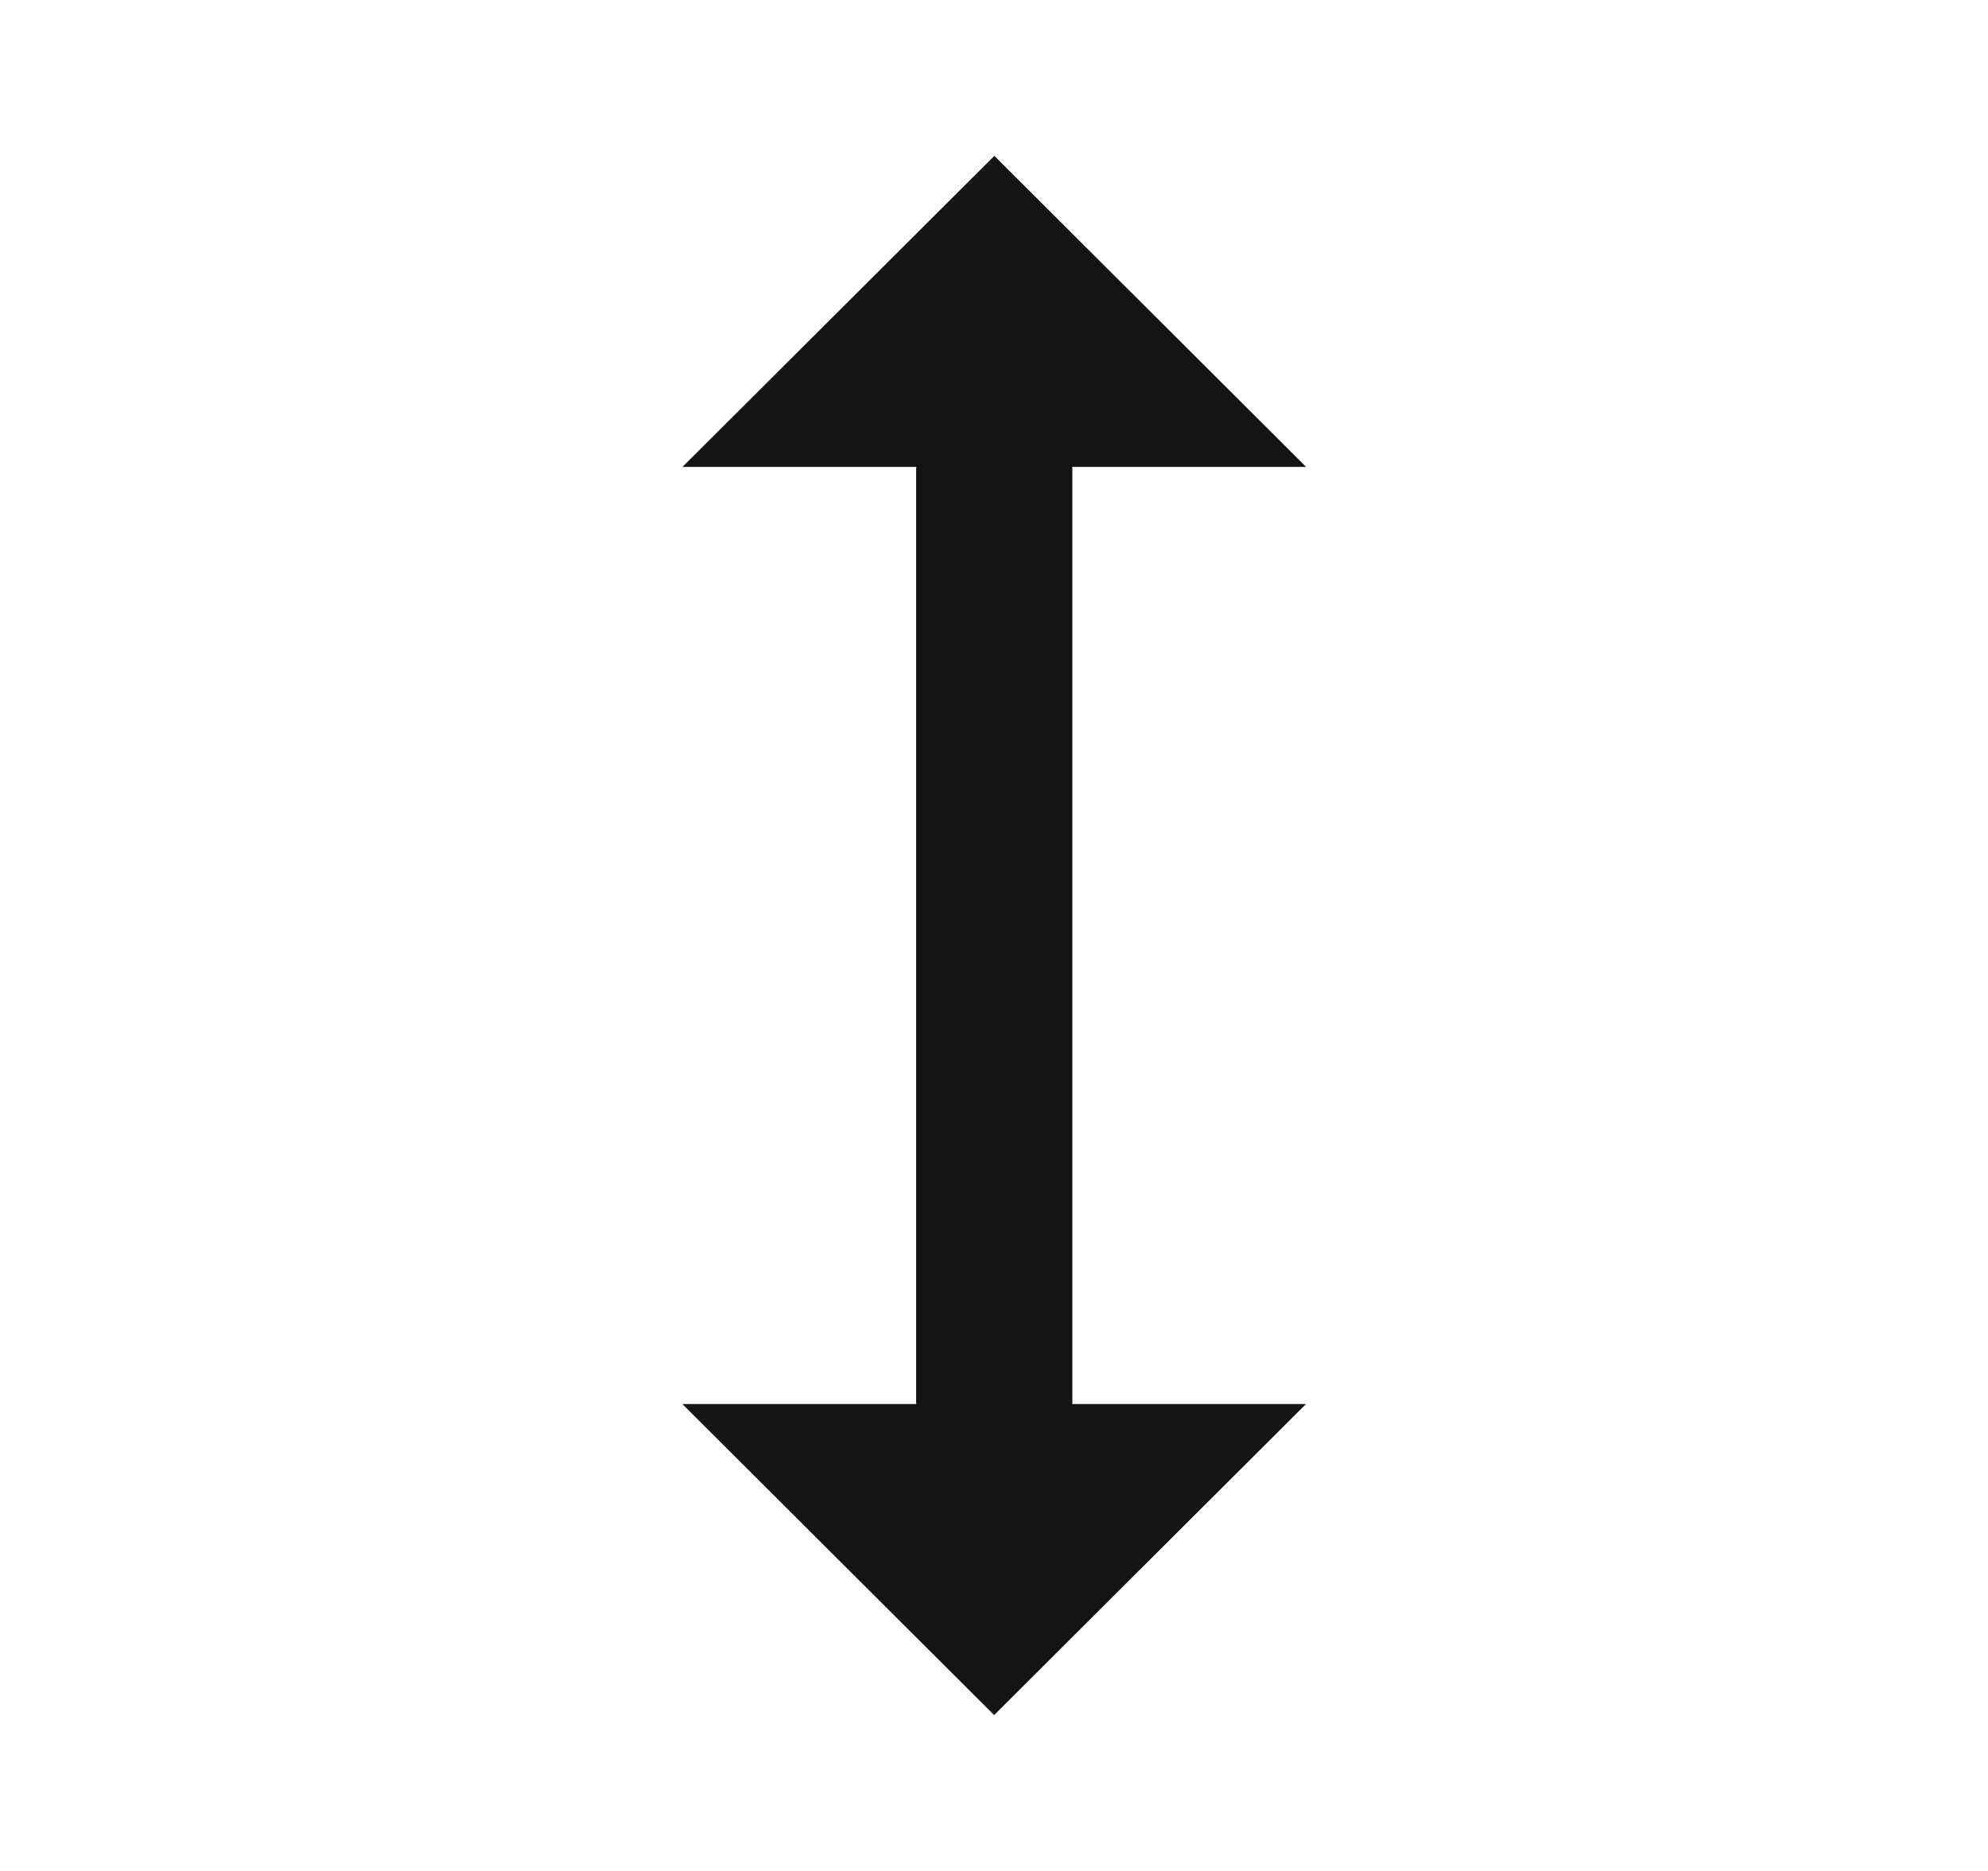
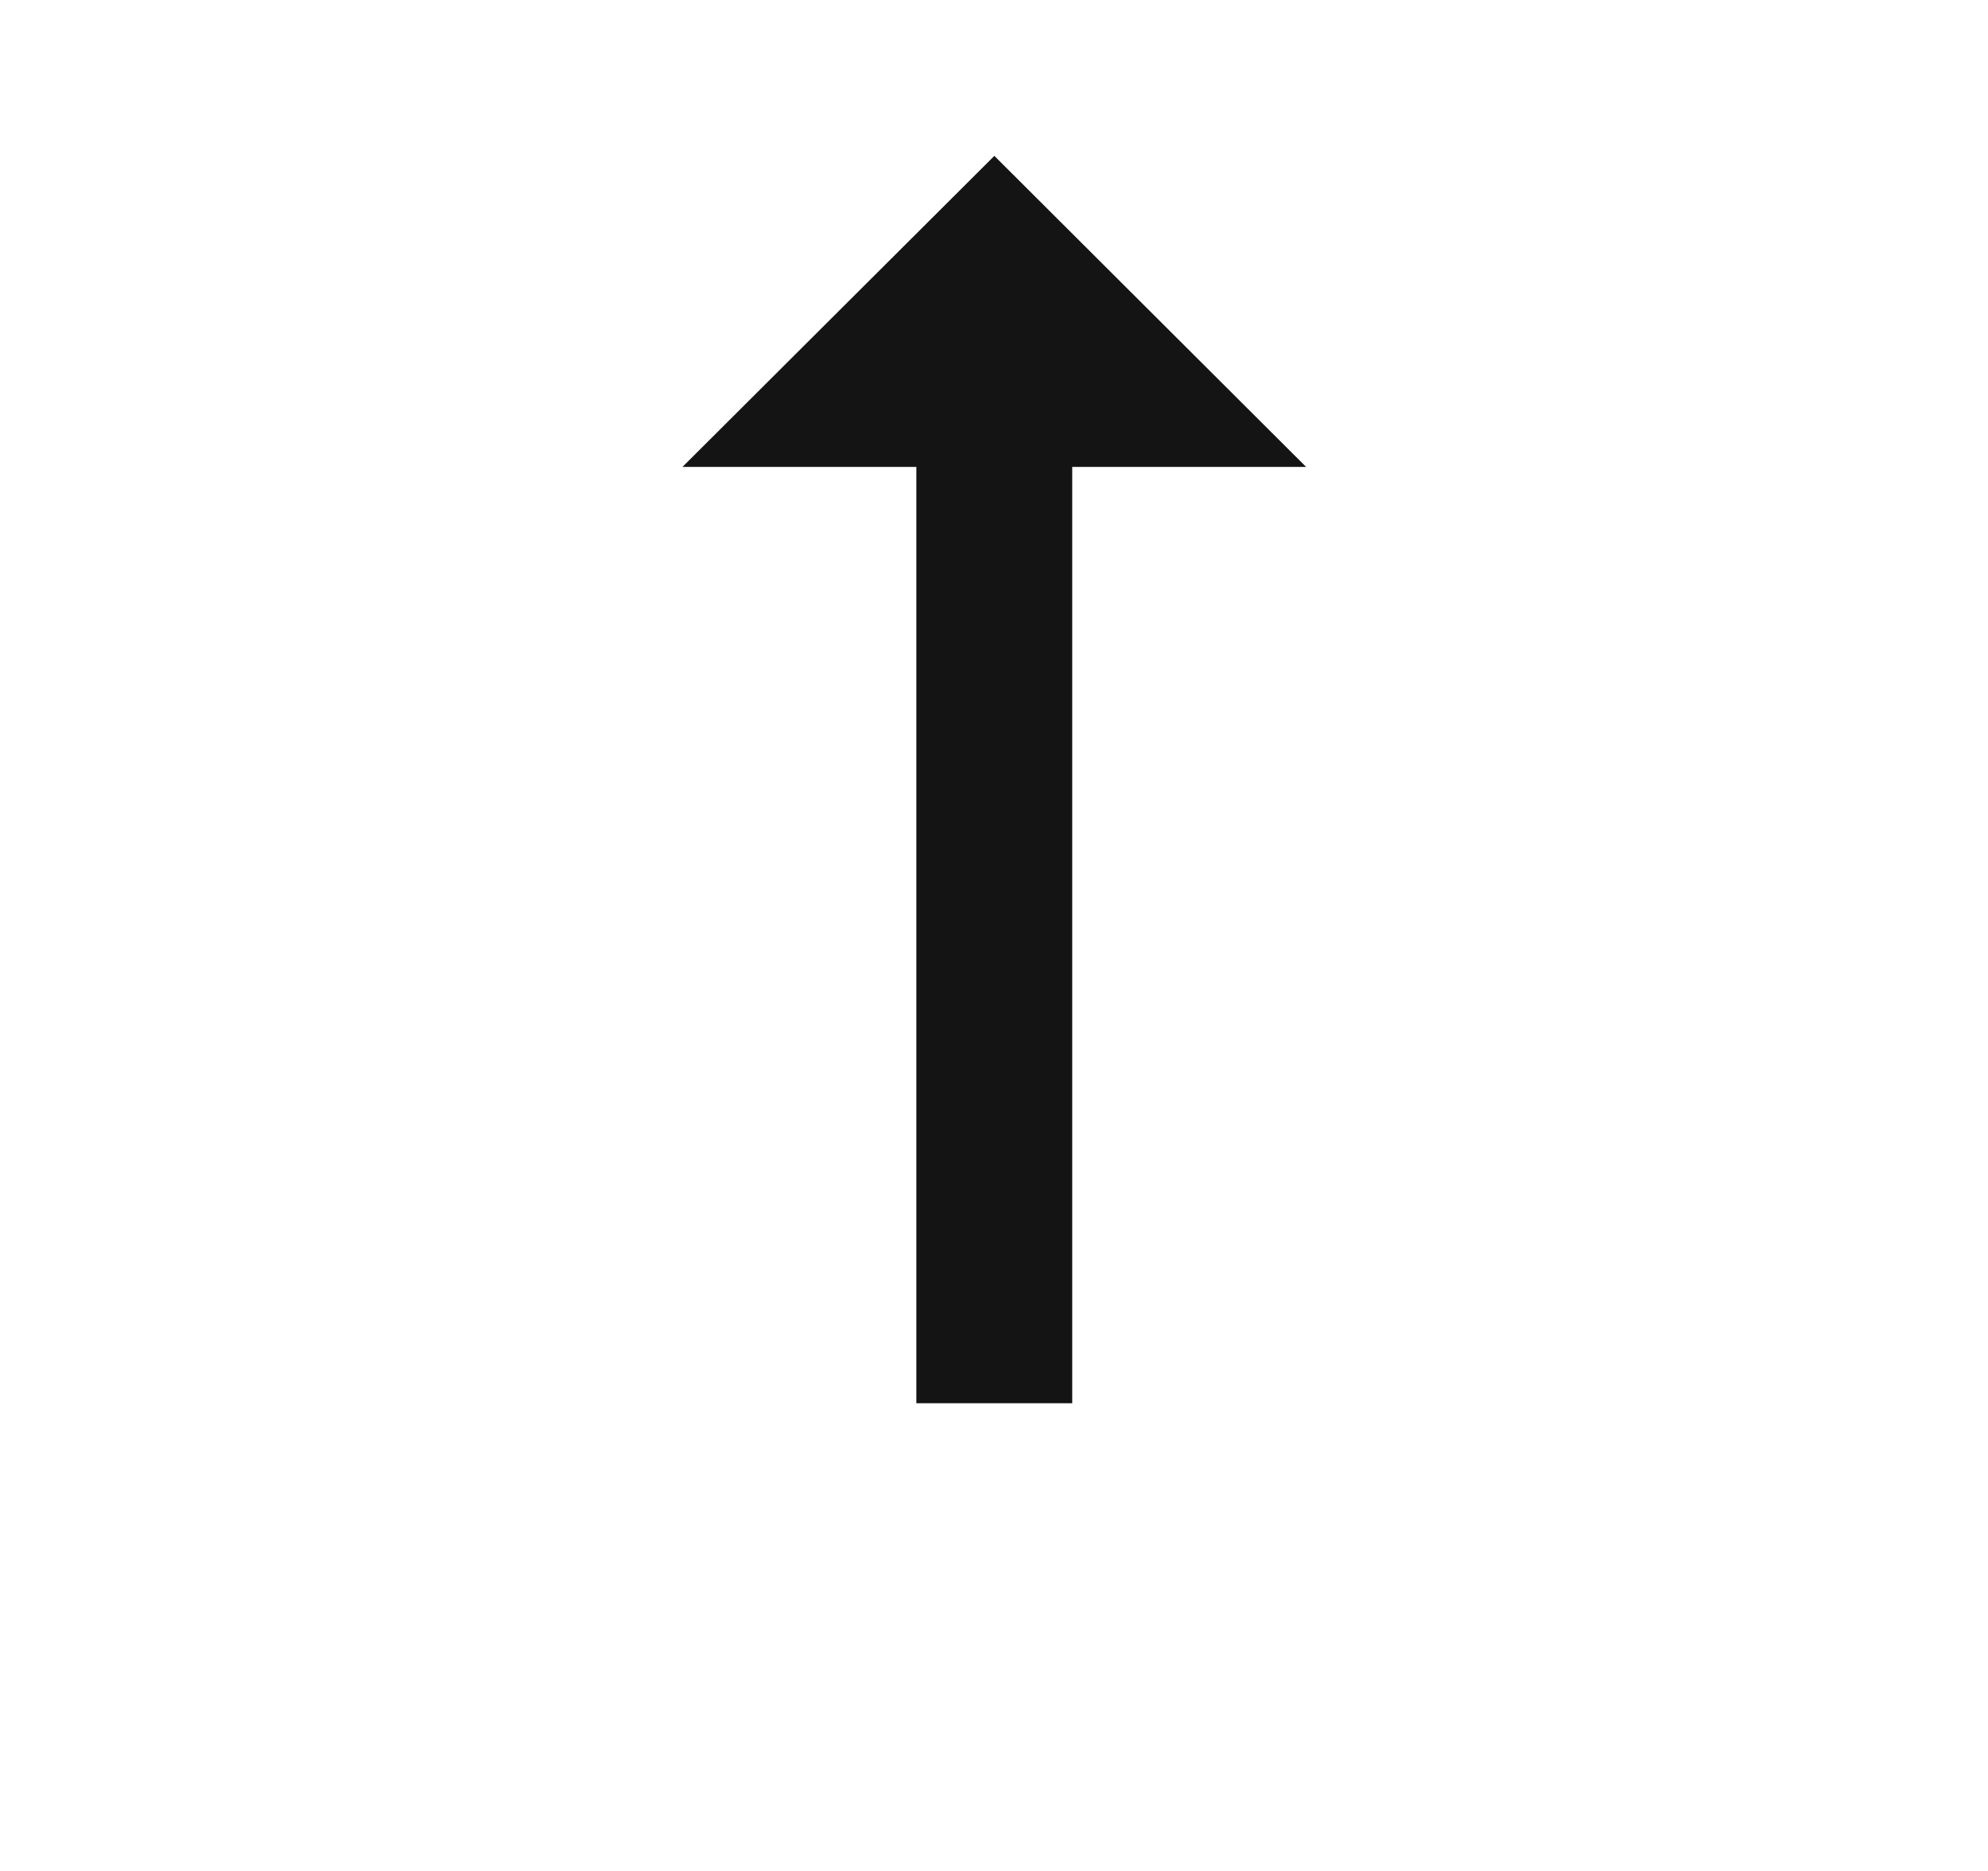
<svg xmlns="http://www.w3.org/2000/svg" width="17" height="16" viewBox="0 0 17 16" fill="none">
  <g clip-path="url(#clip0_967_915)">
-     <path d="M9.168 12.007L9.168 4L7.835 4L7.835 12.007L5.835 12.007L8.501 14.667L11.168 12.007L9.168 12.007Z" fill="#141414" />
    <path d="M7.836 3.993L7.836 12L9.169 12L9.169 3.993L11.169 3.993L8.503 1.333L5.836 3.993L7.836 3.993Z" fill="#141414" />
  </g>
  <defs>
    <clipPath id="clip0_967_915">
      <rect width="16" height="16" fill="white" transform="translate(0.5)" />
    </clipPath>
  </defs>
</svg>